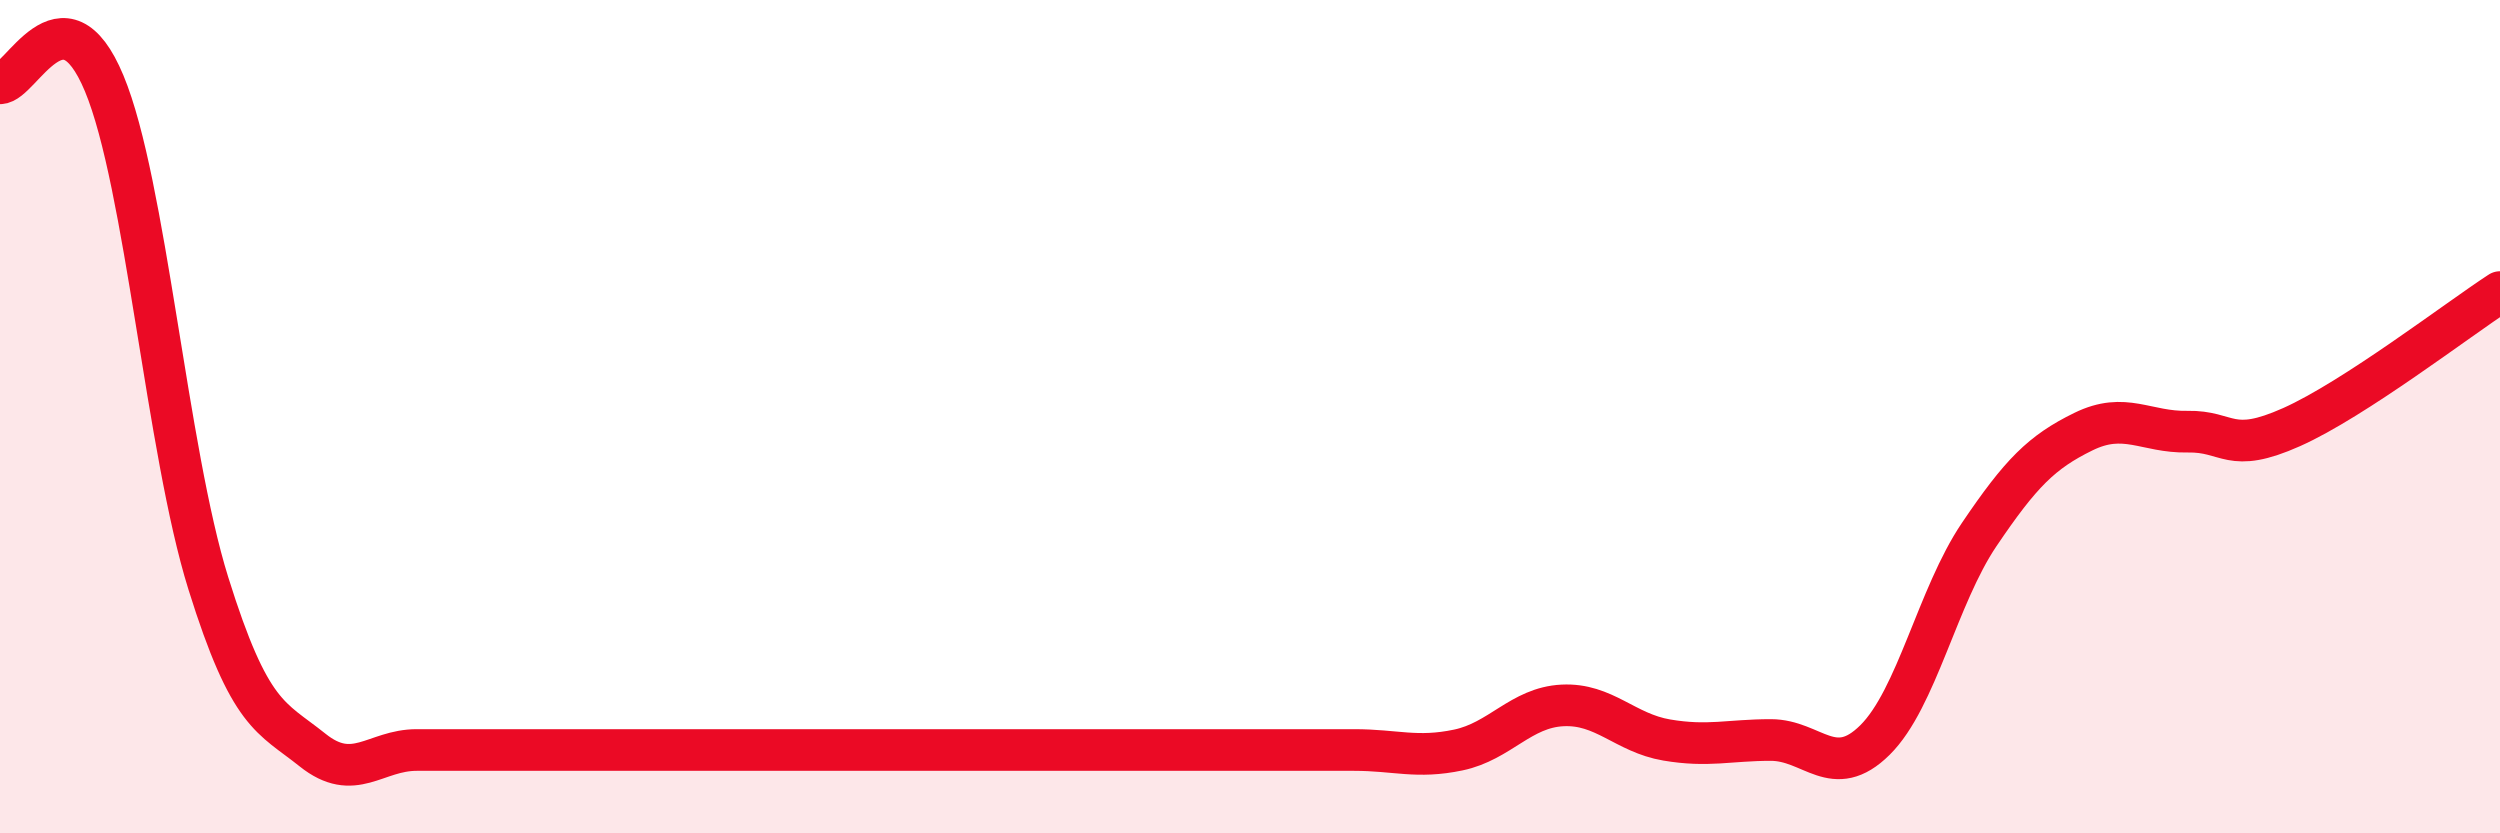
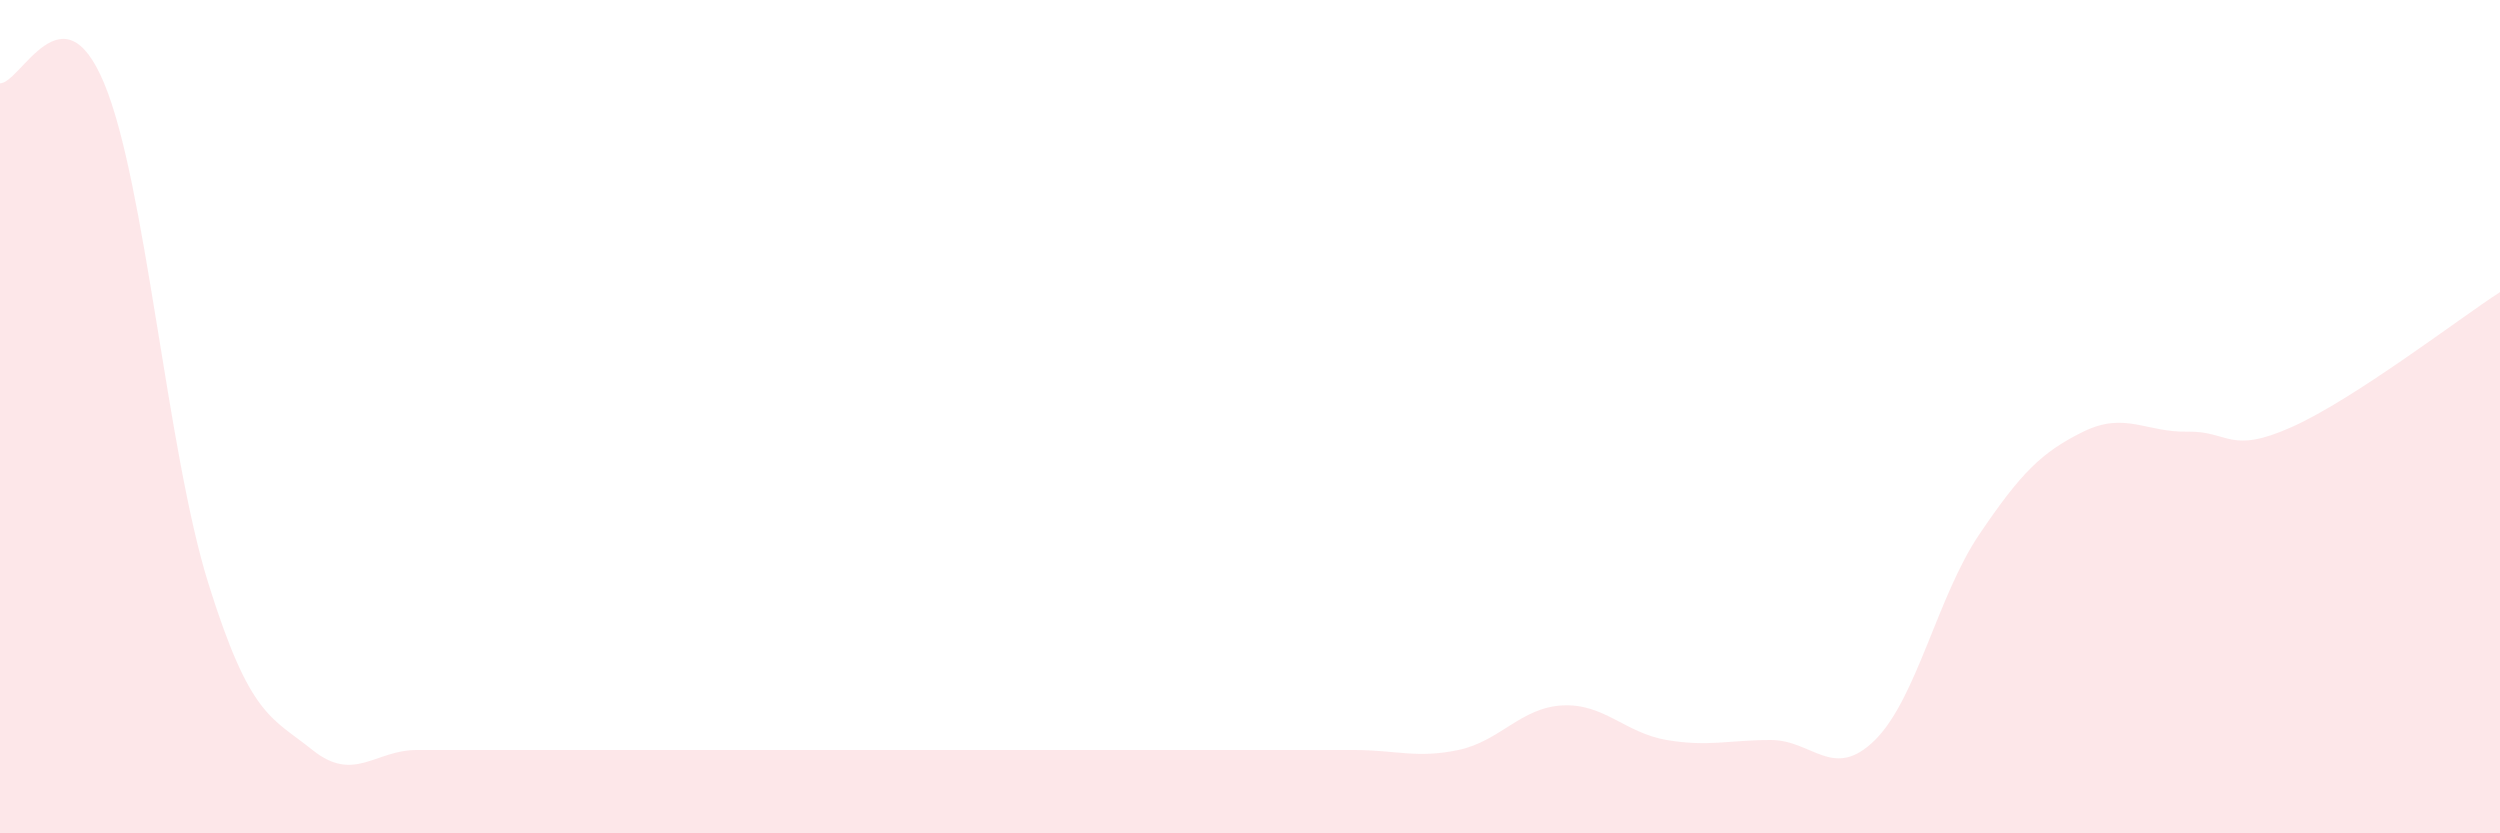
<svg xmlns="http://www.w3.org/2000/svg" width="60" height="20" viewBox="0 0 60 20">
  <path d="M 0,2 C 0.5,2 1.5,-0.4 2.5,2 C 3.5,4.4 4,10.8 5,14 C 6,17.2 6.5,17.2 7.5,18 C 8.5,18.8 9,18 10,18 C 11,18 11.5,18 12.5,18 C 13.5,18 14,18 15,18 C 16,18 16.5,18 17.5,18 C 18.5,18 19,18 20,18 C 21,18 21.5,18 22.5,18 C 23.5,18 24,18 25,18 C 26,18 26.5,18 27.5,18 C 28.5,18 29,18 30,18 C 31,18 31.5,18 32.5,18 C 33.5,18 34,18.21 35,18 C 36,17.79 36.5,16.98 37.5,16.93 C 38.5,16.88 39,17.59 40,17.76 C 41,17.93 41.5,17.76 42.5,17.76 C 43.5,17.76 44,18.75 45,17.76 C 46,16.77 46.5,14.31 47.5,12.83 C 48.5,11.35 49,10.85 50,10.36 C 51,9.87 51.5,10.38 52.5,10.36 C 53.5,10.34 53.5,10.92 55,10.25 C 56.5,9.58 59,7.66 60,7.01L60 20L0 20Z" fill="#EB0A25" opacity="0.1" stroke-linecap="round" stroke-linejoin="round" />
-   <path d="M 0,2 C 0.5,2 1.5,-0.4 2.5,2 C 3.5,4.4 4,10.8 5,14 C 6,17.2 6.5,17.2 7.5,18 C 8.5,18.8 9,18 10,18 C 11,18 11.5,18 12.5,18 C 13.5,18 14,18 15,18 C 16,18 16.5,18 17.5,18 C 18.5,18 19,18 20,18 C 21,18 21.5,18 22.5,18 C 23.5,18 24,18 25,18 C 26,18 26.5,18 27.5,18 C 28.5,18 29,18 30,18 C 31,18 31.5,18 32.5,18 C 33.5,18 34,18.21 35,18 C 36,17.79 36.5,16.98 37.5,16.93 C 38.5,16.88 39,17.59 40,17.76 C 41,17.93 41.5,17.76 42.5,17.76 C 43.5,17.76 44,18.75 45,17.76 C 46,16.77 46.5,14.31 47.5,12.83 C 48.5,11.35 49,10.85 50,10.36 C 51,9.87 51.5,10.38 52.5,10.36 C 53.5,10.34 53.5,10.92 55,10.25 C 56.5,9.58 59,7.66 60,7.01" stroke="#EB0A25" stroke-width="1" fill="none" stroke-linecap="round" stroke-linejoin="round" />
</svg>